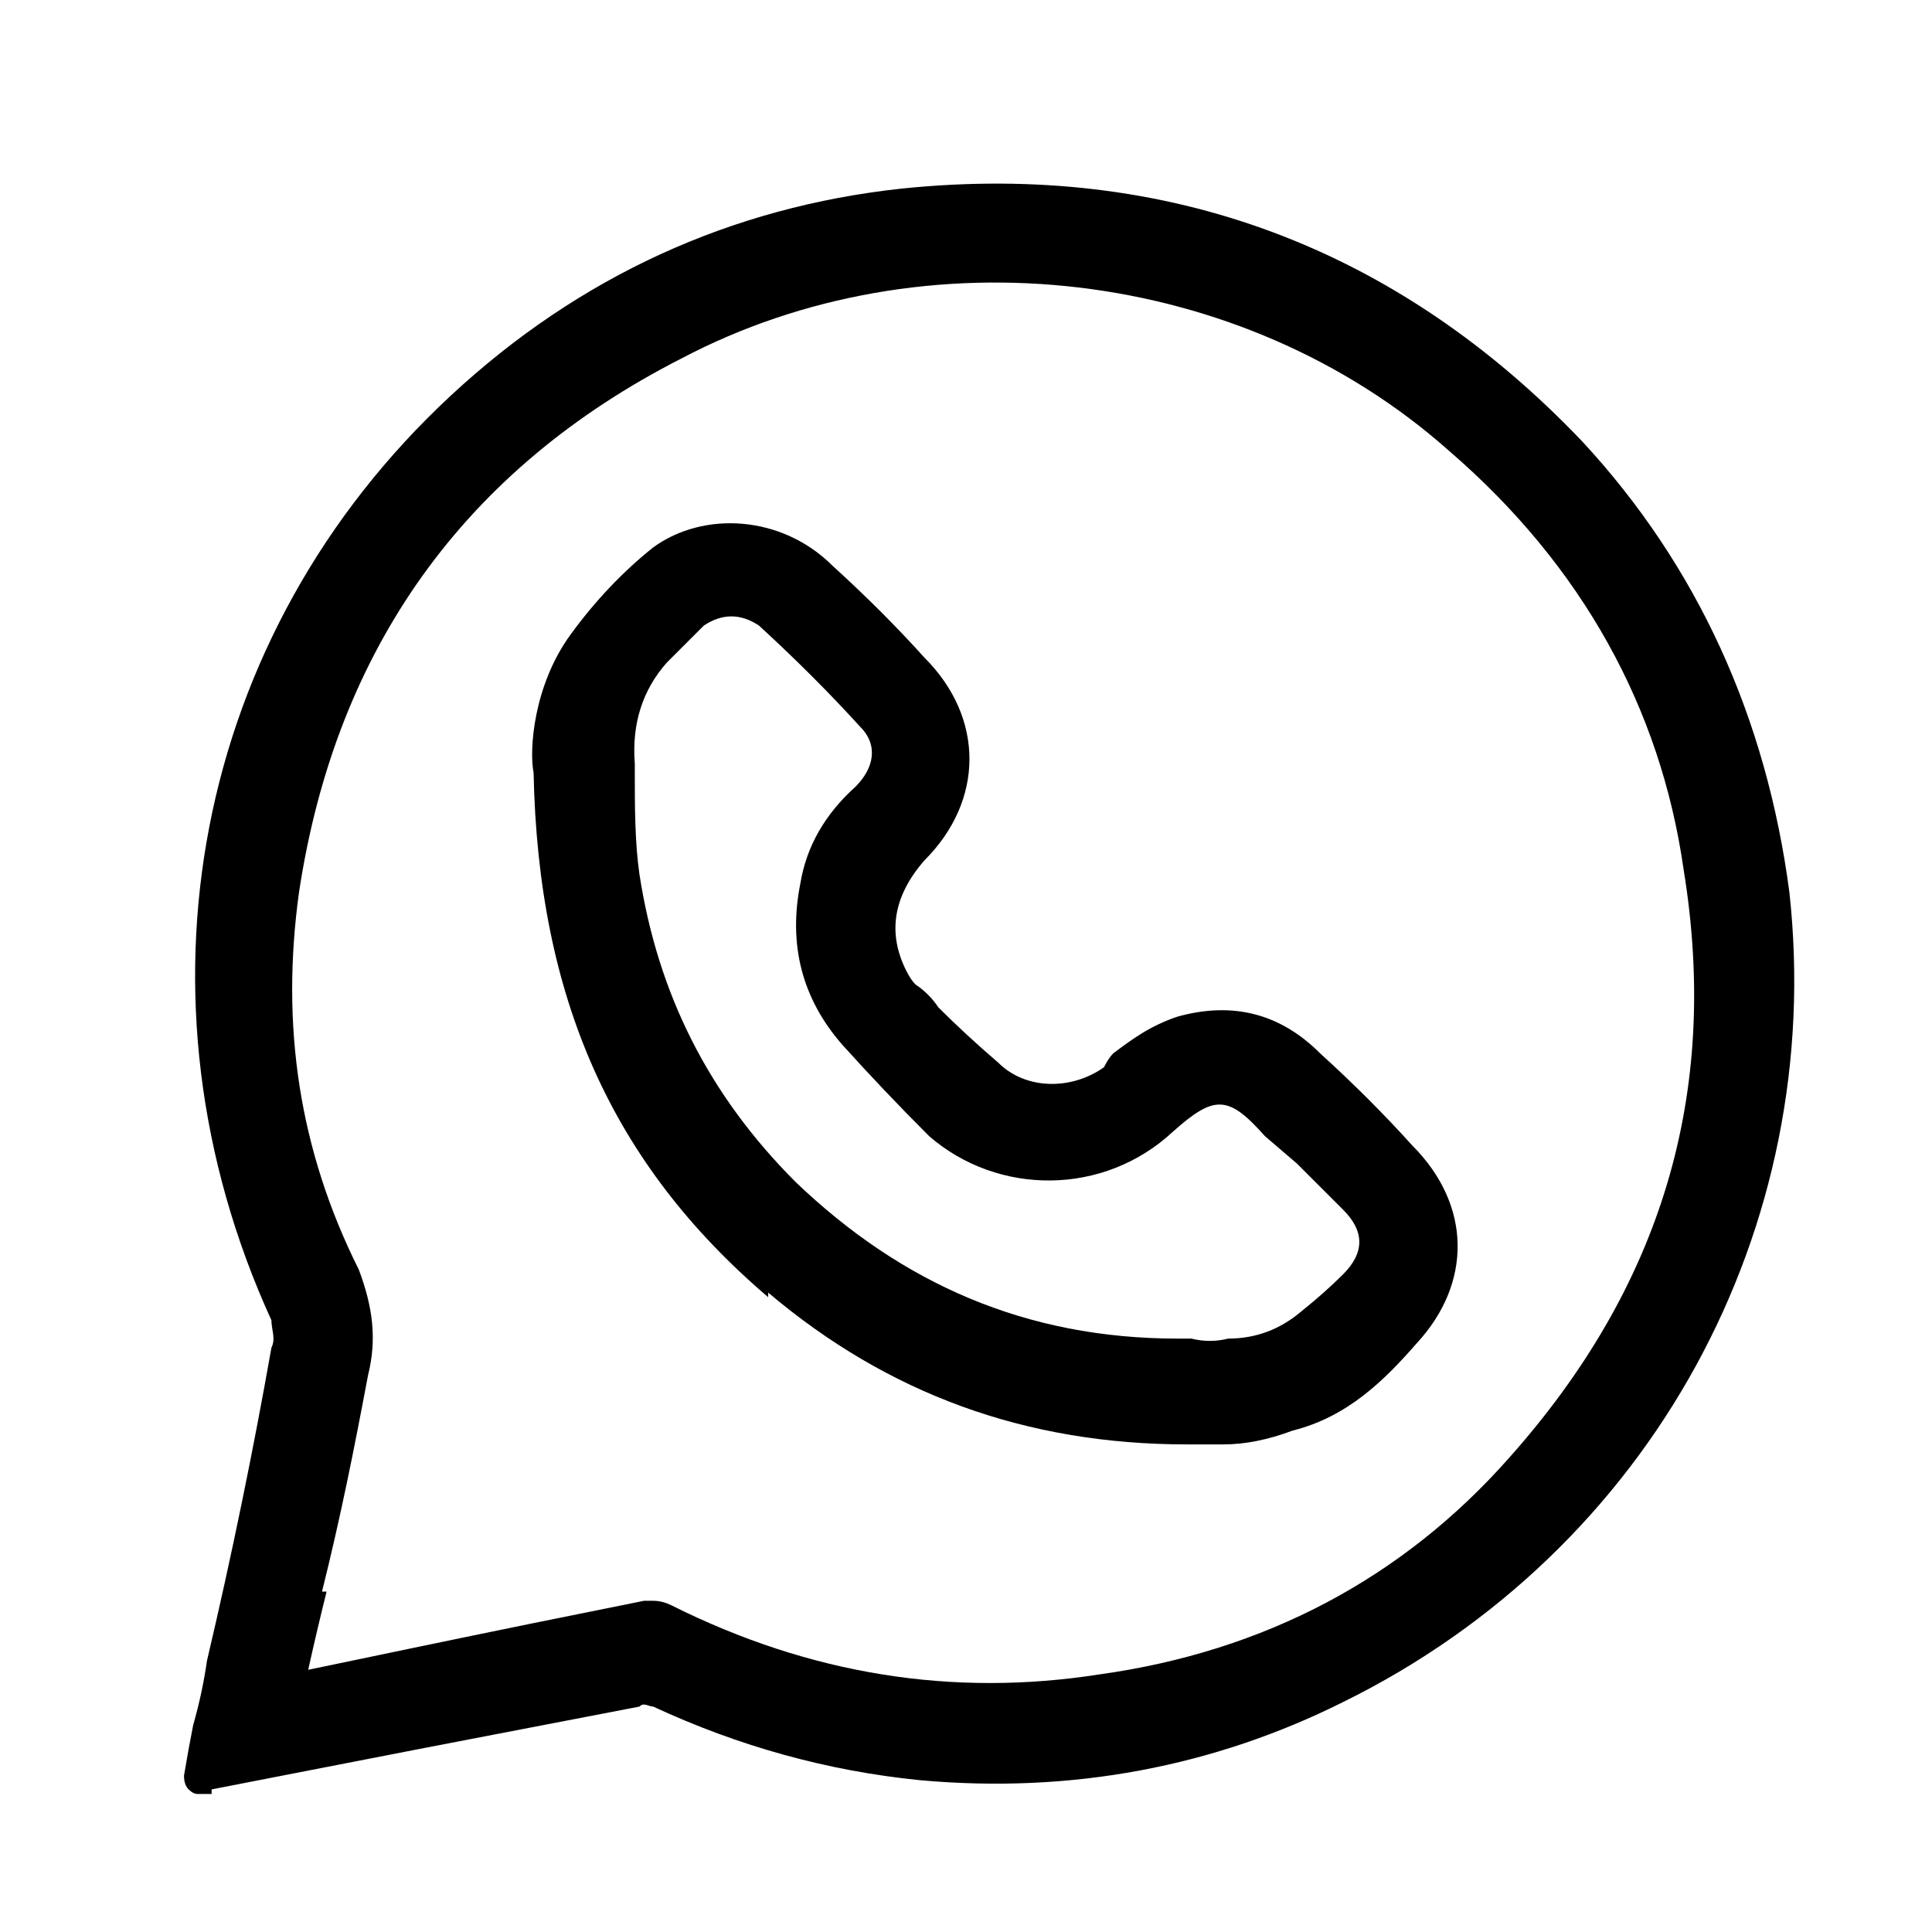
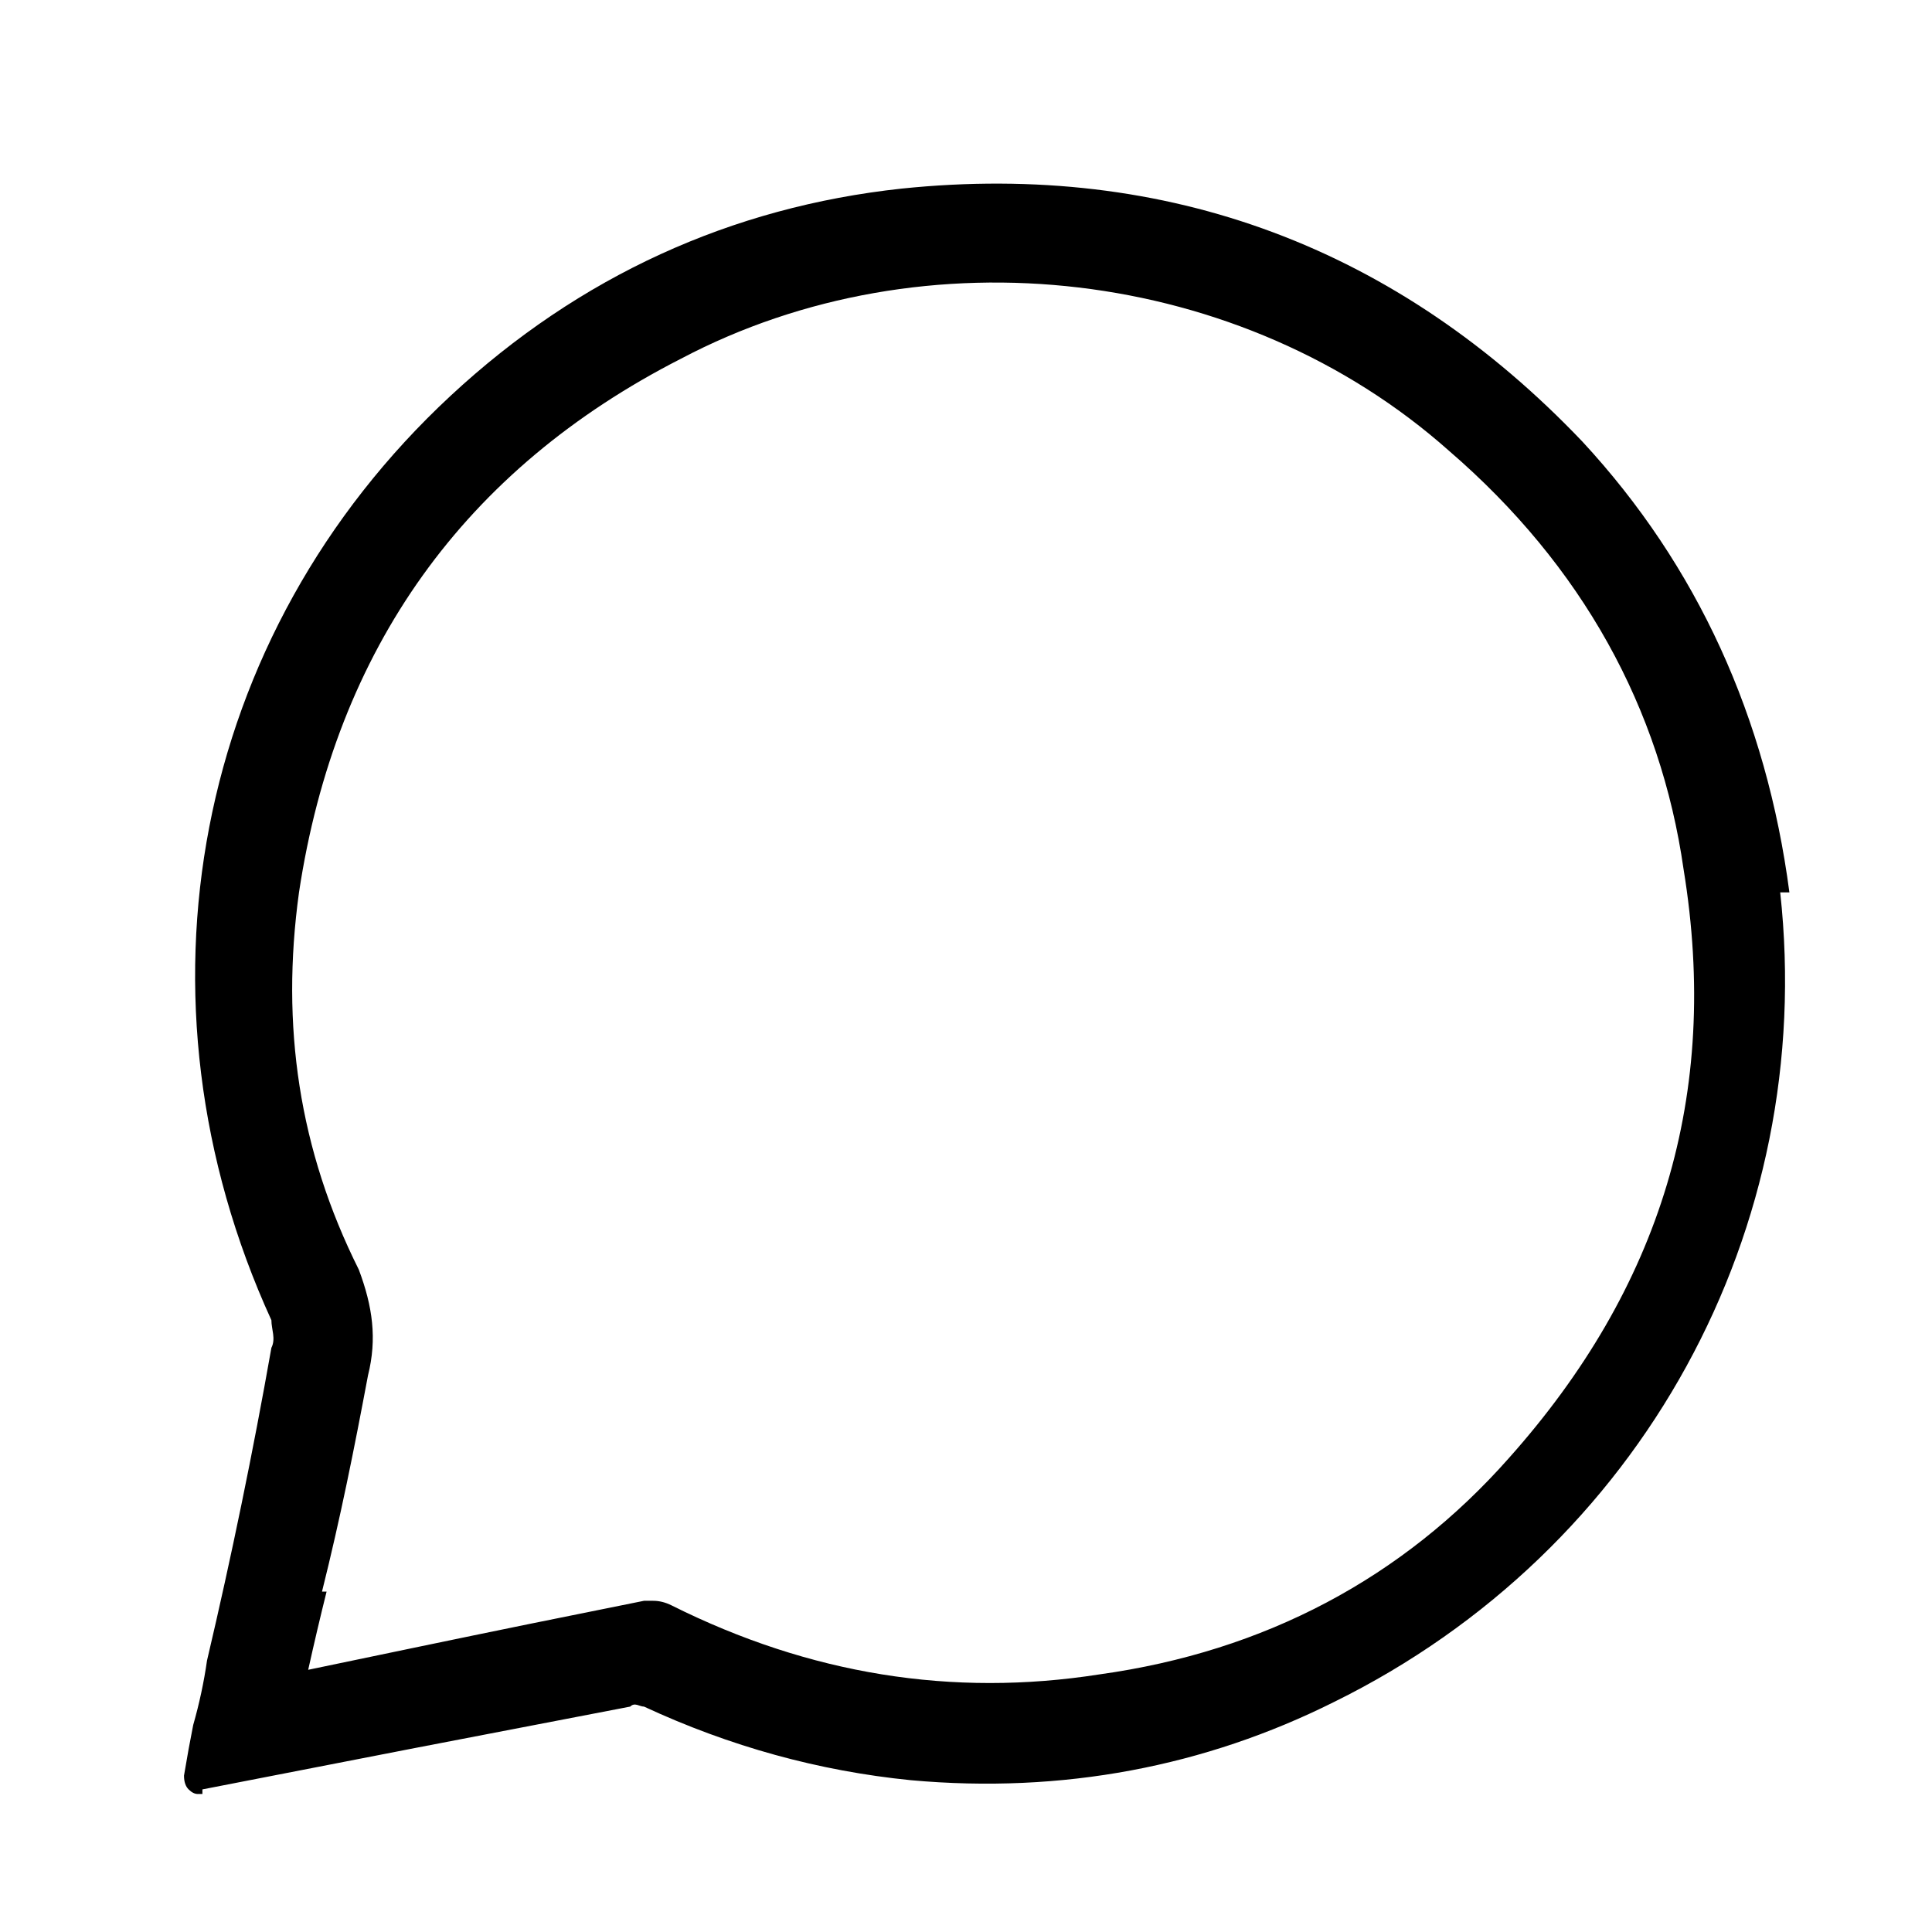
<svg xmlns="http://www.w3.org/2000/svg" version="1.2" viewBox="0 0 42 42" width="42" height="42">
  <title>Whatsapp icon</title>
  <style> .s0 { fill: #000000 } </style>
  <g id="Layer_1-2">
    <g>
-       <path class="s0" d="m38.9 19.4c-0.5-3.8-2-7.1-4.5-9.8-4-4.2-9-6.1-14.8-5.5-3.7 0.4-7 1.9-9.8 4.5-5.6 5.2-7.1 13.1-3.9 20.1 0 0.2 0.1 0.4 0 0.6q-0.6 3.4-1.4 6.8-0.1 0.7-0.3 1.4-0.1 0.5-0.2 1.1 0 0.2 0.1 0.3 0.1 0.1 0.2 0.1 0.1 0 0.1 0h0.2v-0.1q4.6-0.9 9.3-1.8c0.1-0.1 0.2 0 0.3 0q2.8 1.3 5.8 1.6c3.3 0.3 6.4-0.3 9.2-1.7 6.7-3.3 10.5-10.3 9.7-17.6zm-31.9 15.2c0.4-1.6 0.7-3.1 1-4.7 0.2-0.8 0.1-1.5-0.2-2.3-1.3-2.6-1.7-5.3-1.3-8.2 0.8-5.3 3.6-9.2 8.3-11.6 5.3-2.8 12.2-2 16.7 2 2.9 2.5 4.6 5.6 5.1 9.1 0.8 4.9-0.5 9.1-3.8 12.8-2.3 2.6-5.3 4.2-8.9 4.7-3.2 0.5-6.3 0-9.3-1.5q-0.2-0.1-0.4-0.1-0.1 0-0.2 0-2.5 0.5-4.9 1l-2.4 0.5q0.2-0.9 0.4-1.7z" />
-       <path class="s0" d="m16.7 28.1c2.6 2.2 5.6 3.3 9.1 3.3q0.4 0 0.8 0 0.7 0 1.5-0.3c1.2-0.3 2-1.1 2.7-1.9 1.2-1.3 1.2-3-0.1-4.3q-0.9-1-2-2-1.3-1.3-3.1-0.8c-0.6 0.2-1 0.5-1.4 0.8q-0.1 0.1-0.2 0.3c-0.7 0.5-1.7 0.5-2.3-0.1q-0.7-0.6-1.3-1.2-0.2-0.3-0.5-0.5-0.1-0.1-0.2-0.3c-0.4-0.8-0.3-1.6 0.4-2.4 1.3-1.3 1.3-3.1 0-4.4q-0.9-1-2-2c-1.1-1.1-2.8-1.2-3.9-0.4q-1 0.8-1.8 1.9c-0.8 1.1-0.9 2.5-0.8 3 0.1 4.9 1.7 8.5 5.1 11.4zm1.9-11q-1 0.9-1.2 2.1-0.4 2 0.9 3.5 0.9 1 1.9 2c1.5 1.3 3.8 1.3 5.3-0.1 0.9-0.8 1.2-0.8 2 0.1l0.7 0.6q0.5 0.5 1 1 0.7 0.7 0 1.4-0.4 0.4-0.9 0.8-0.7 0.6-1.6 0.6-0.4 0.1-0.8 0h-0.3c-3.3 0-6-1.2-8.3-3.4-1.9-1.9-3-4.1-3.4-6.7-0.1-0.7-0.1-1.5-0.1-2.2v-0.2q-0.1-1.3 0.7-2.2 0.4-0.4 0.8-0.8 0.3-0.2 0.6-0.2 0.3 0 0.6 0.2 1.2 1.1 2.2 2.2c0.4 0.4 0.3 0.9-0.1 1.3z" />
+       <path class="s0" d="m38.9 19.4c-0.5-3.8-2-7.1-4.5-9.8-4-4.2-9-6.1-14.8-5.5-3.7 0.4-7 1.9-9.8 4.5-5.6 5.2-7.1 13.1-3.9 20.1 0 0.2 0.1 0.4 0 0.6q-0.6 3.4-1.4 6.8-0.1 0.7-0.3 1.4-0.1 0.5-0.2 1.1 0 0.2 0.1 0.3 0.1 0.1 0.2 0.1 0.1 0 0.1 0v-0.1q4.6-0.9 9.3-1.8c0.1-0.1 0.2 0 0.3 0q2.8 1.3 5.8 1.6c3.3 0.3 6.4-0.3 9.2-1.7 6.7-3.3 10.5-10.3 9.7-17.6zm-31.9 15.2c0.4-1.6 0.7-3.1 1-4.7 0.2-0.8 0.1-1.5-0.2-2.3-1.3-2.6-1.7-5.3-1.3-8.2 0.8-5.3 3.6-9.2 8.3-11.6 5.3-2.8 12.2-2 16.7 2 2.9 2.5 4.6 5.6 5.1 9.1 0.8 4.9-0.5 9.1-3.8 12.8-2.3 2.6-5.3 4.2-8.9 4.7-3.2 0.5-6.3 0-9.3-1.5q-0.2-0.1-0.4-0.1-0.1 0-0.2 0-2.5 0.5-4.9 1l-2.4 0.5q0.2-0.9 0.4-1.7z" />
    </g>
  </g>
</svg>